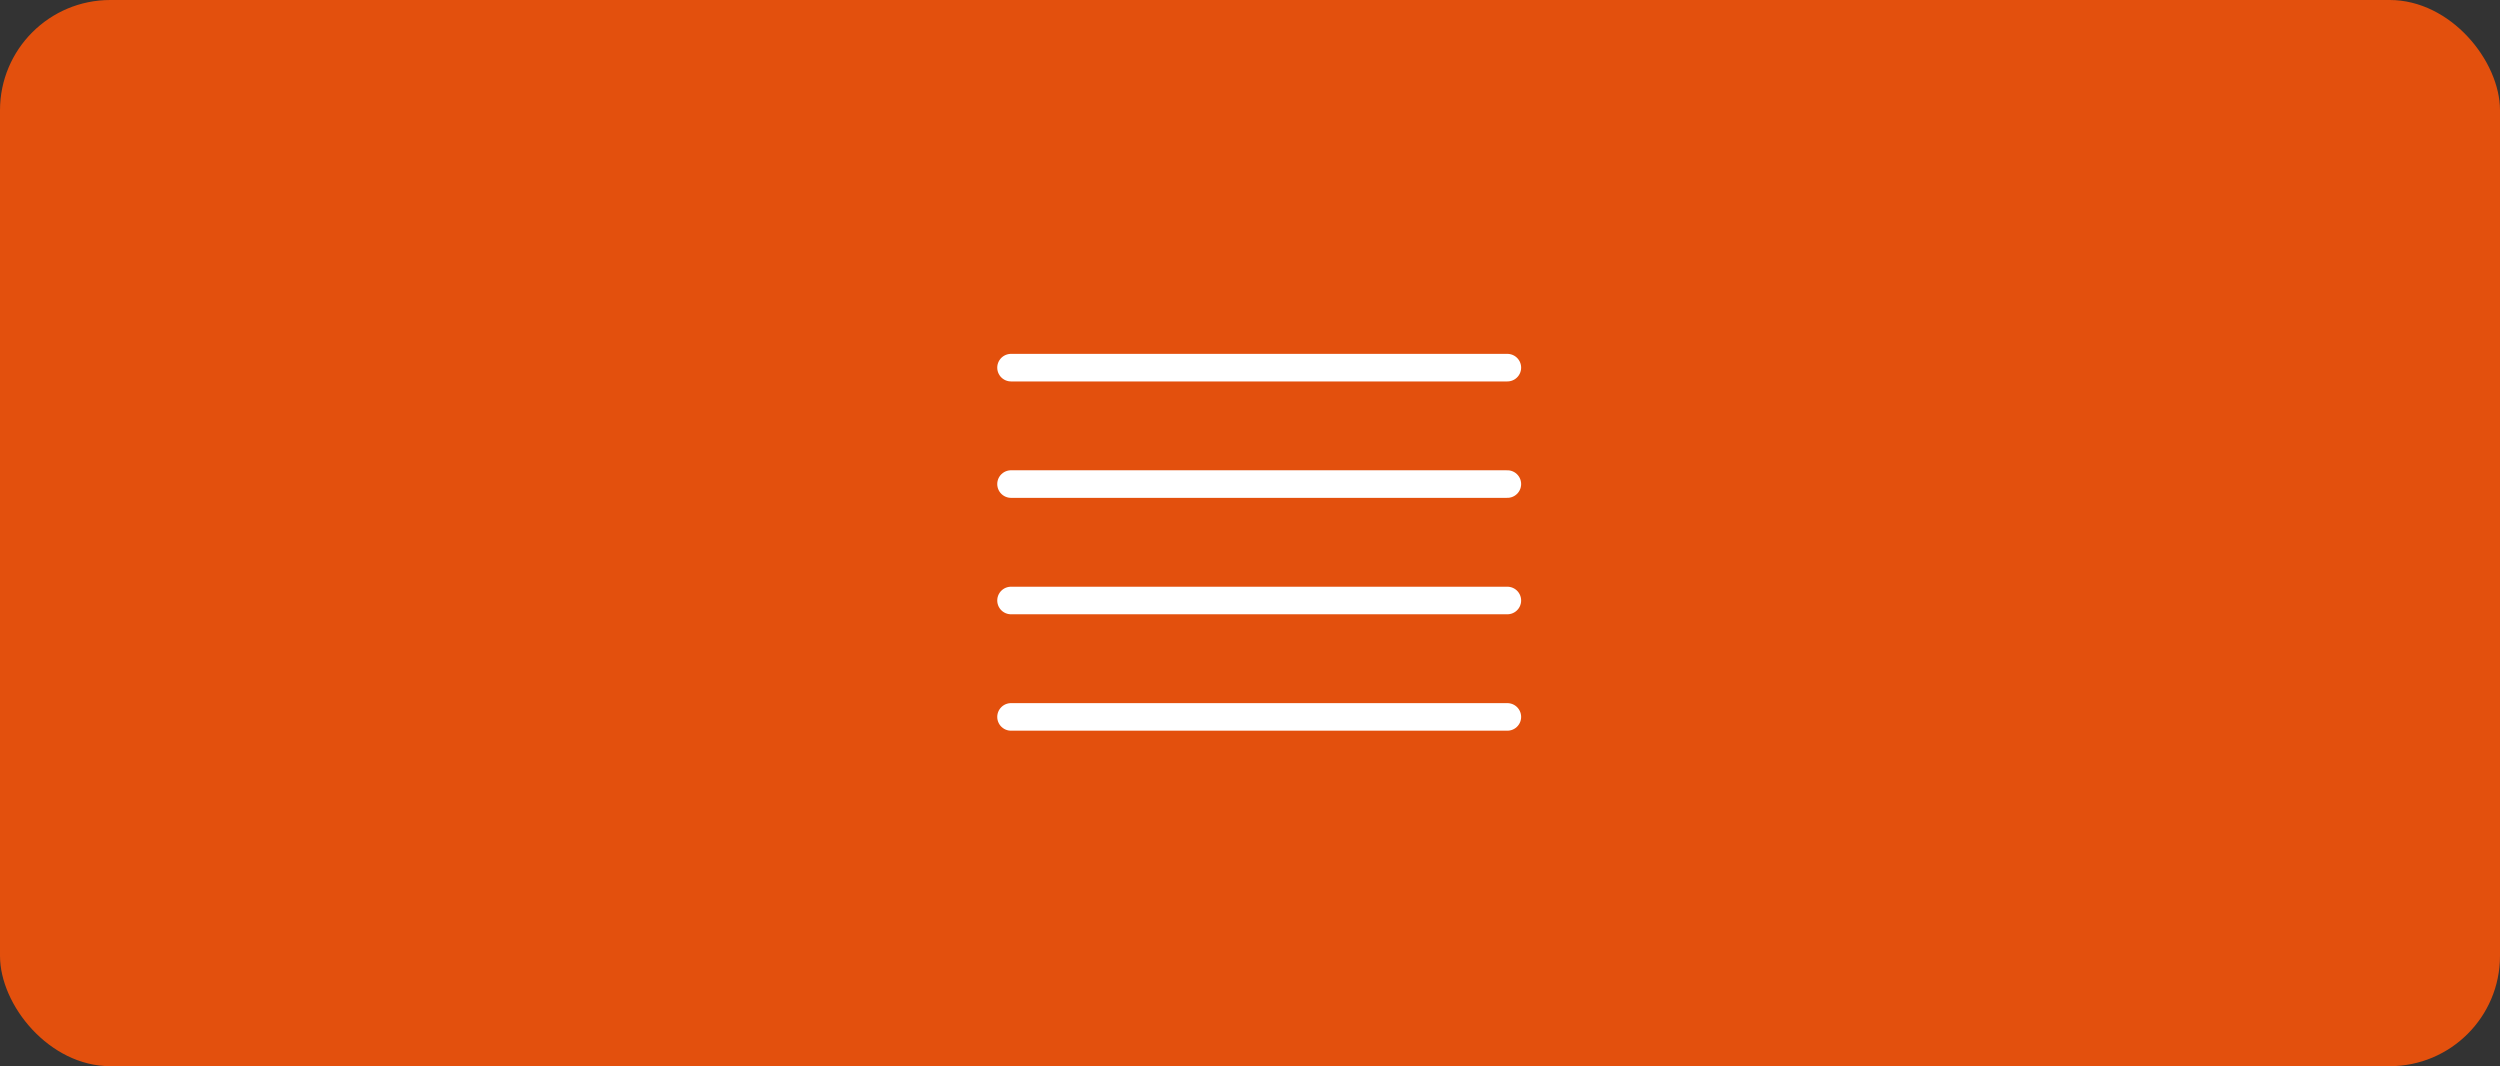
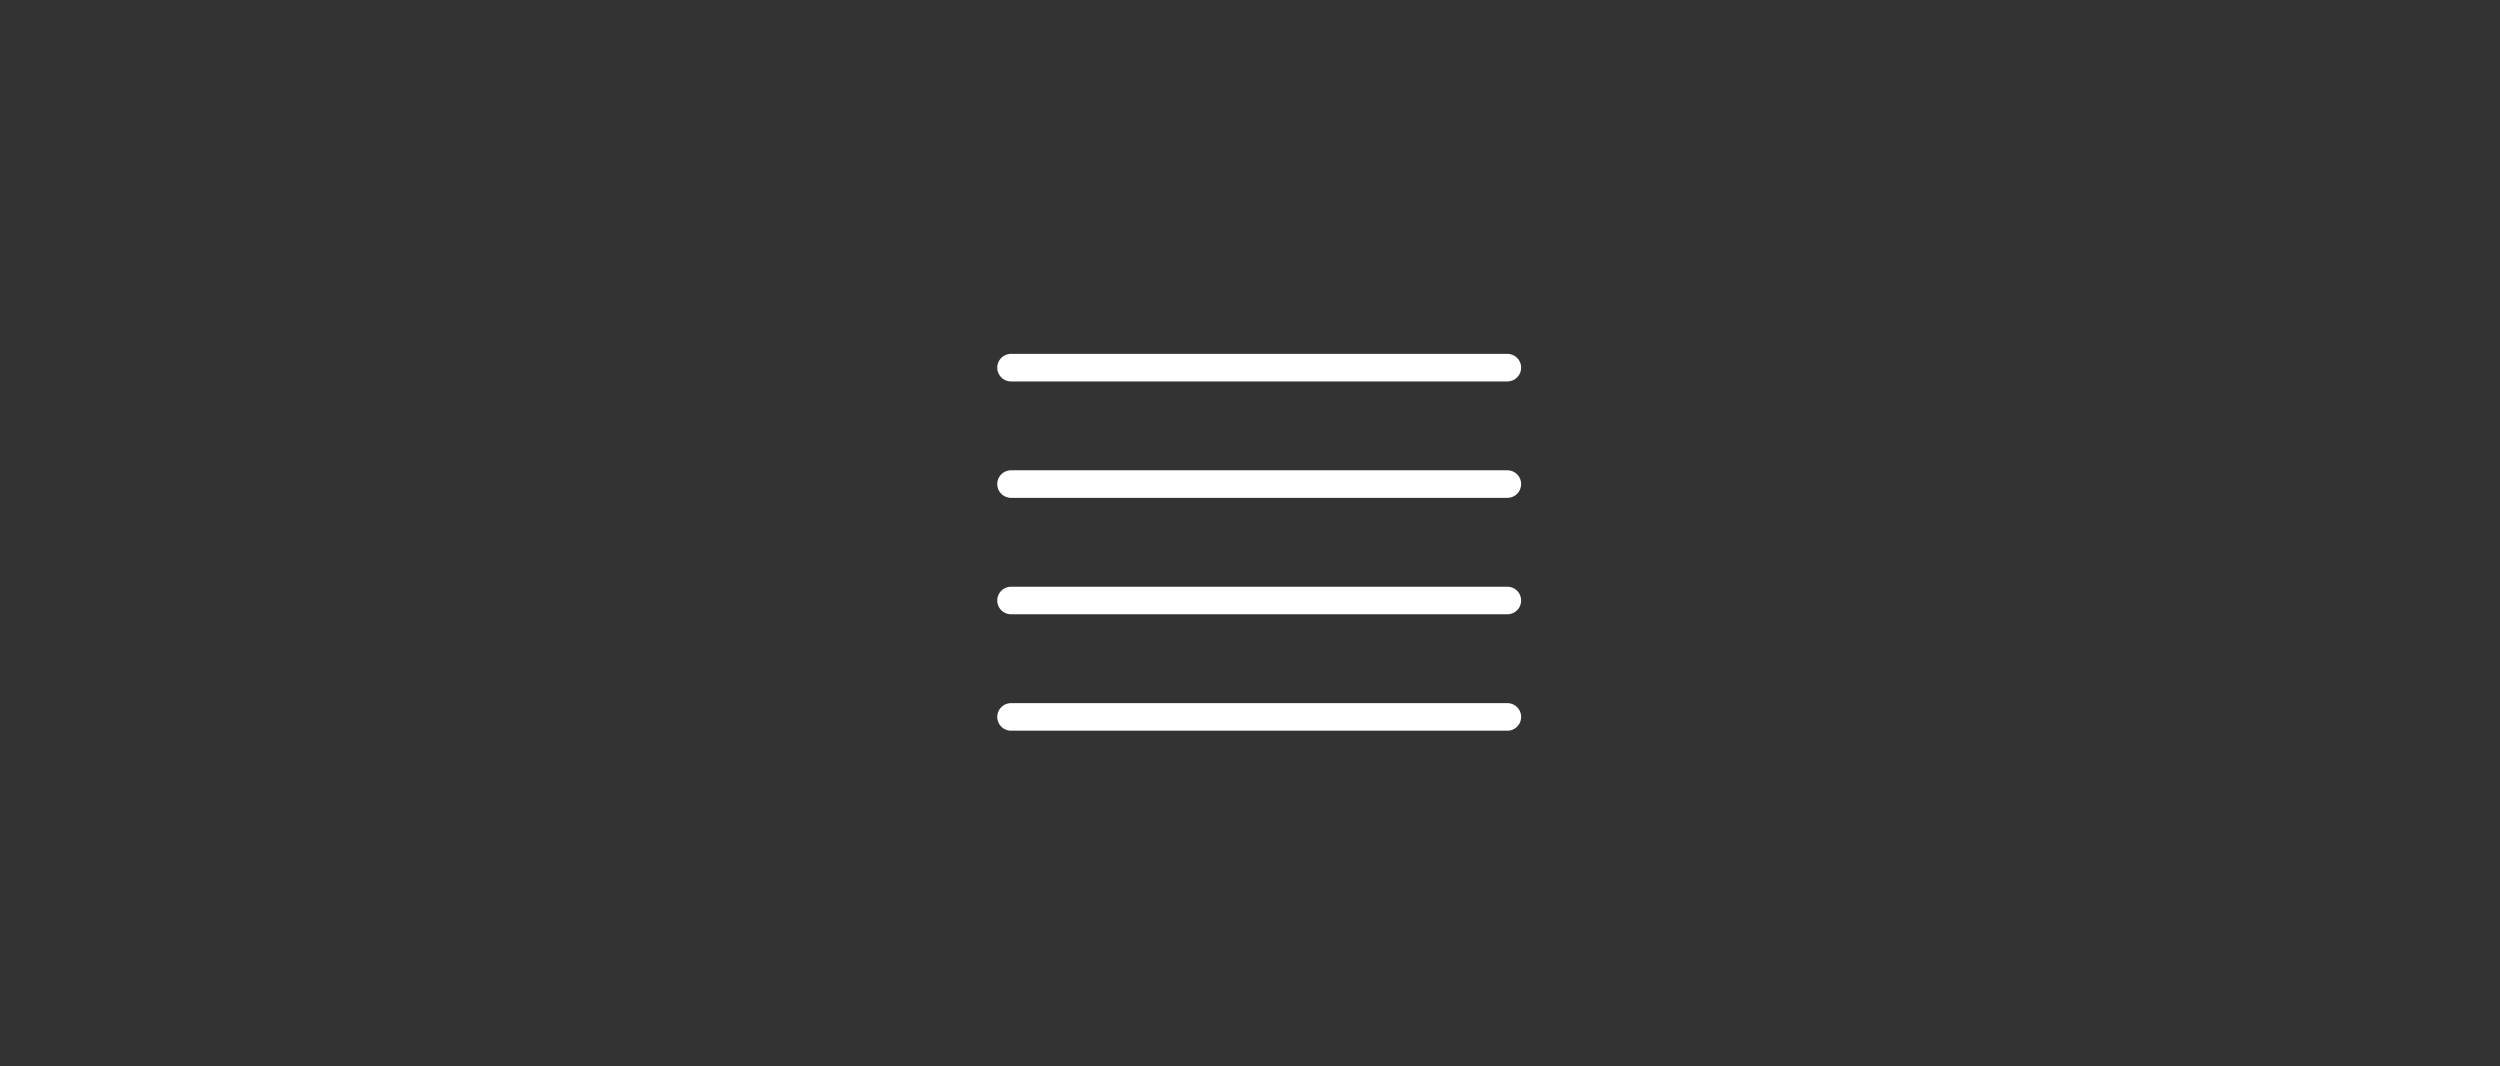
<svg xmlns="http://www.w3.org/2000/svg" width="136" height="58" viewBox="0 0 136 58" fill="none">
  <rect x="0" y="0" width="136" height="58" fill="#333333" stroke="none" />
-   <rect width="136" height="58" rx="6" fill="#E3500D" />
  <path d="M55 20H82M55 26.333H82M55 32.667H82M55 39H82" stroke="white" stroke-width="1.5" stroke-linecap="round" stroke-linejoin="round" />
</svg>